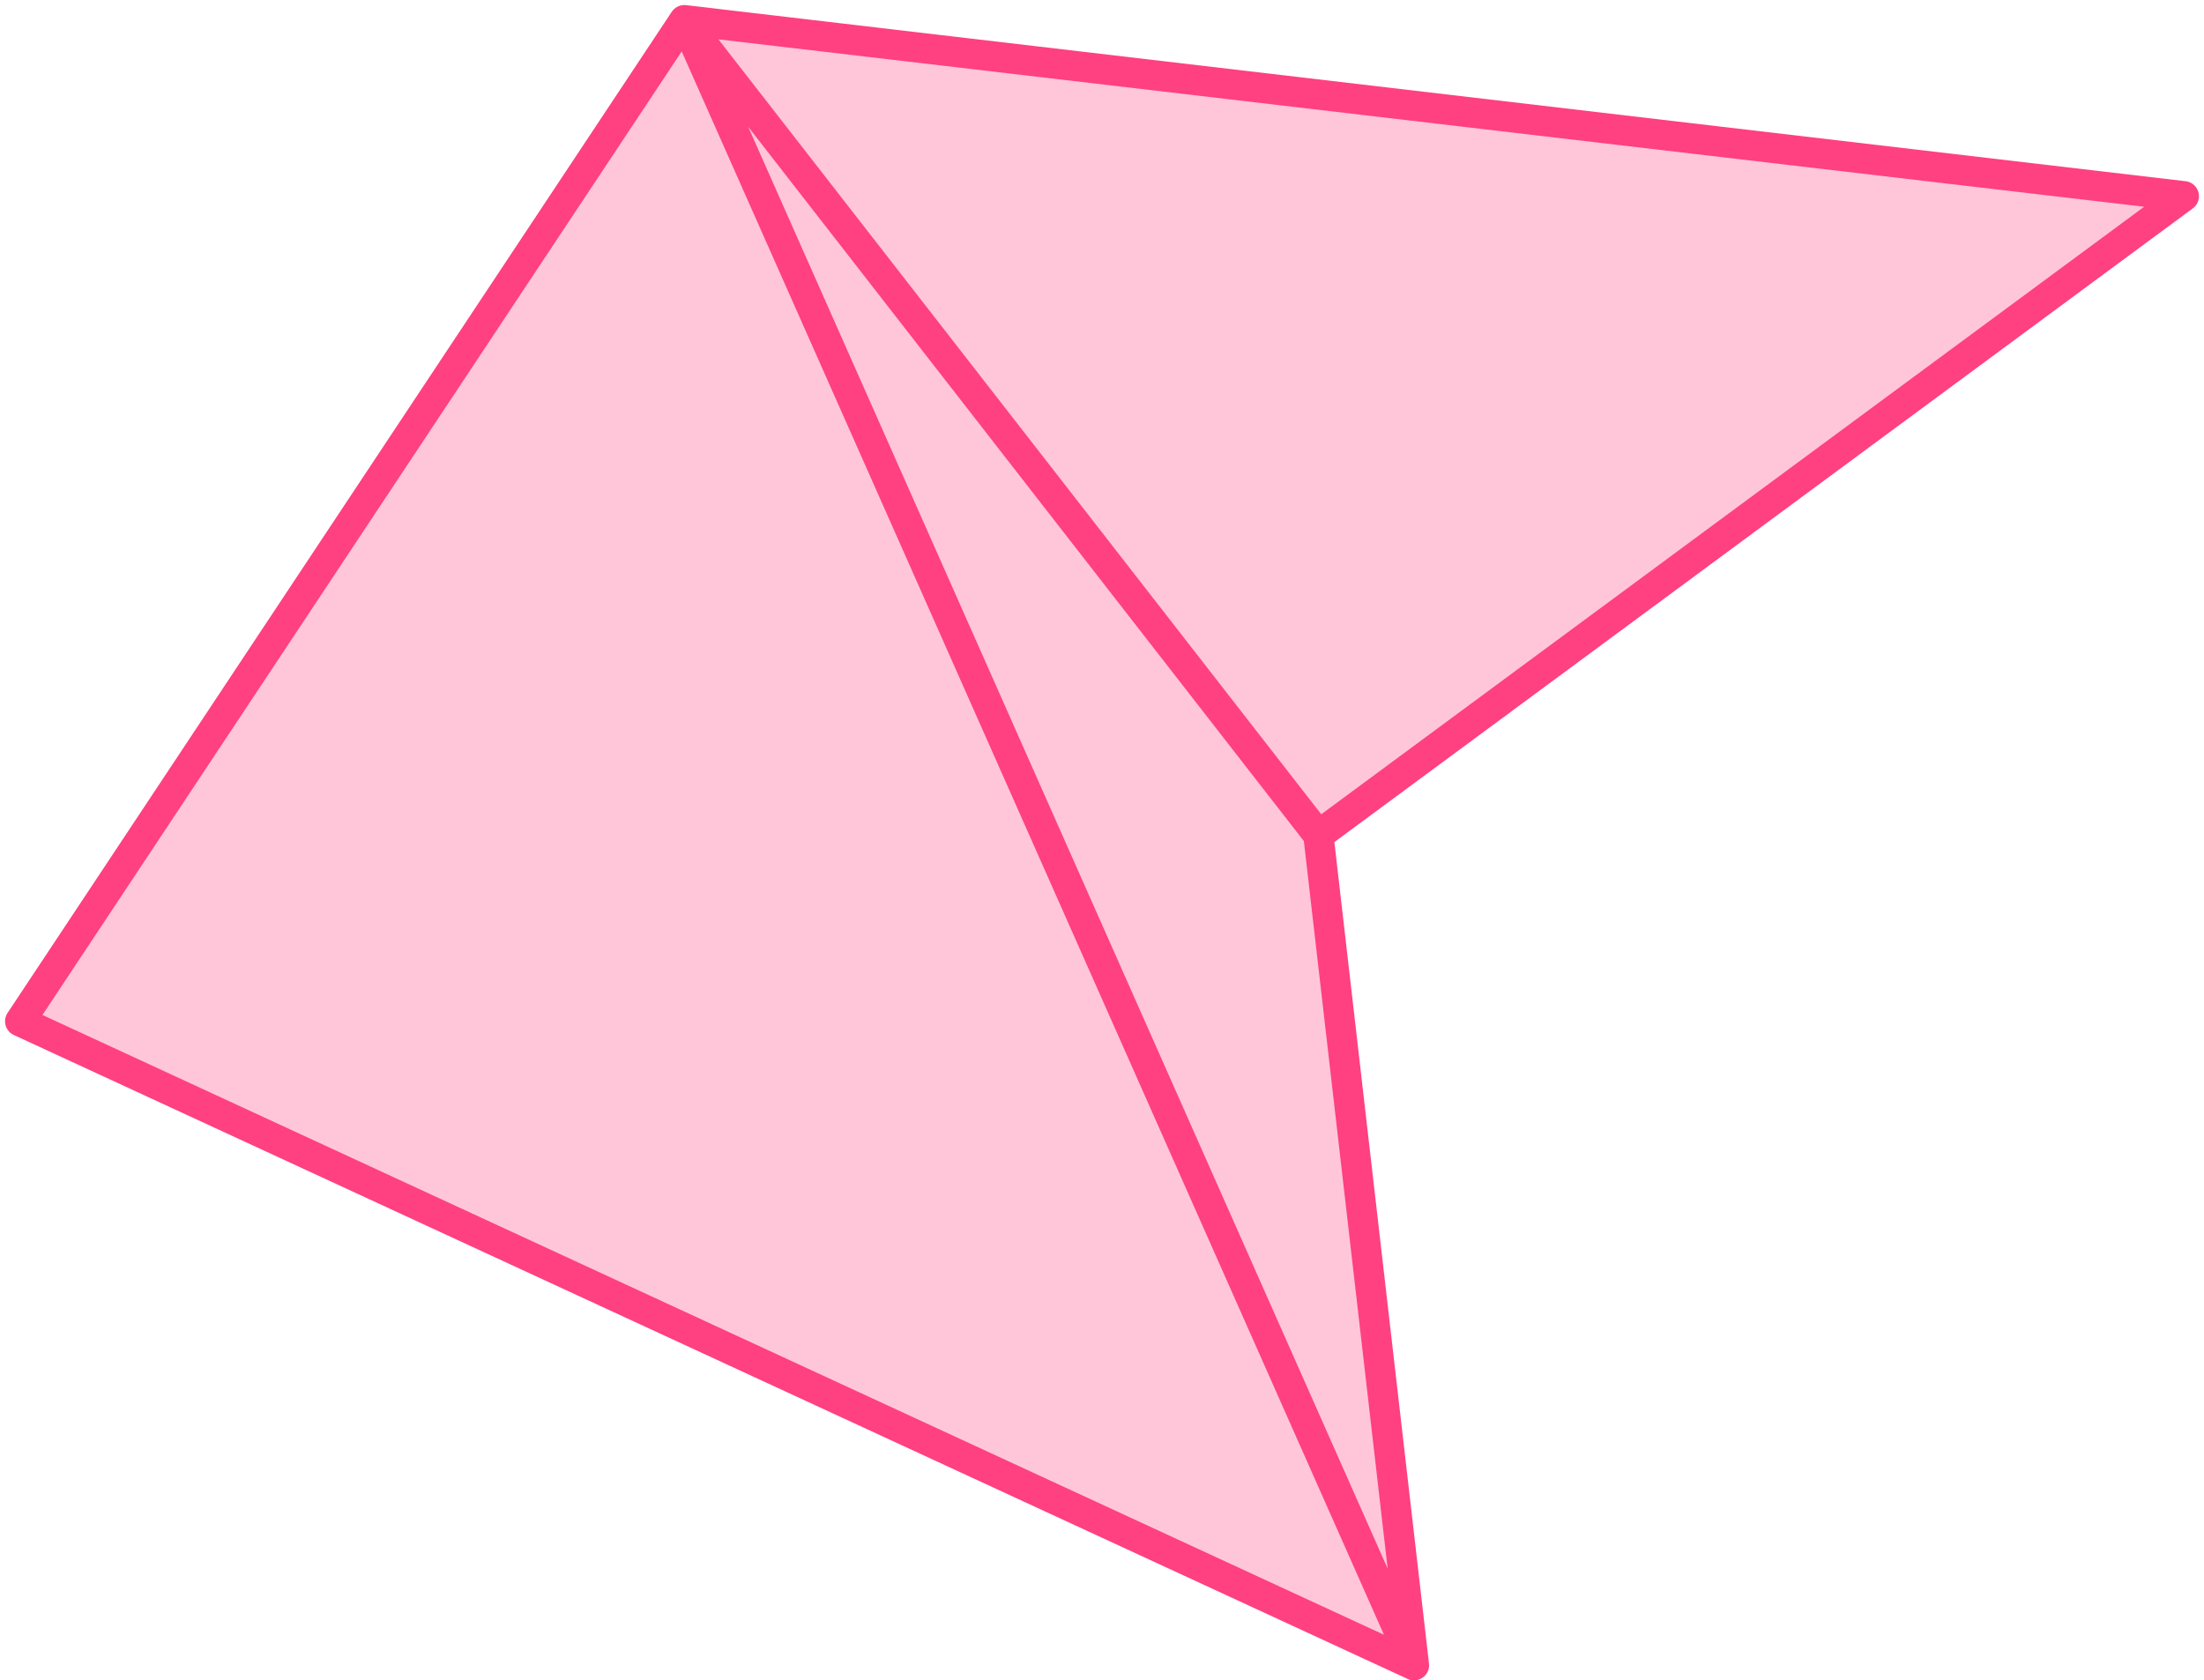
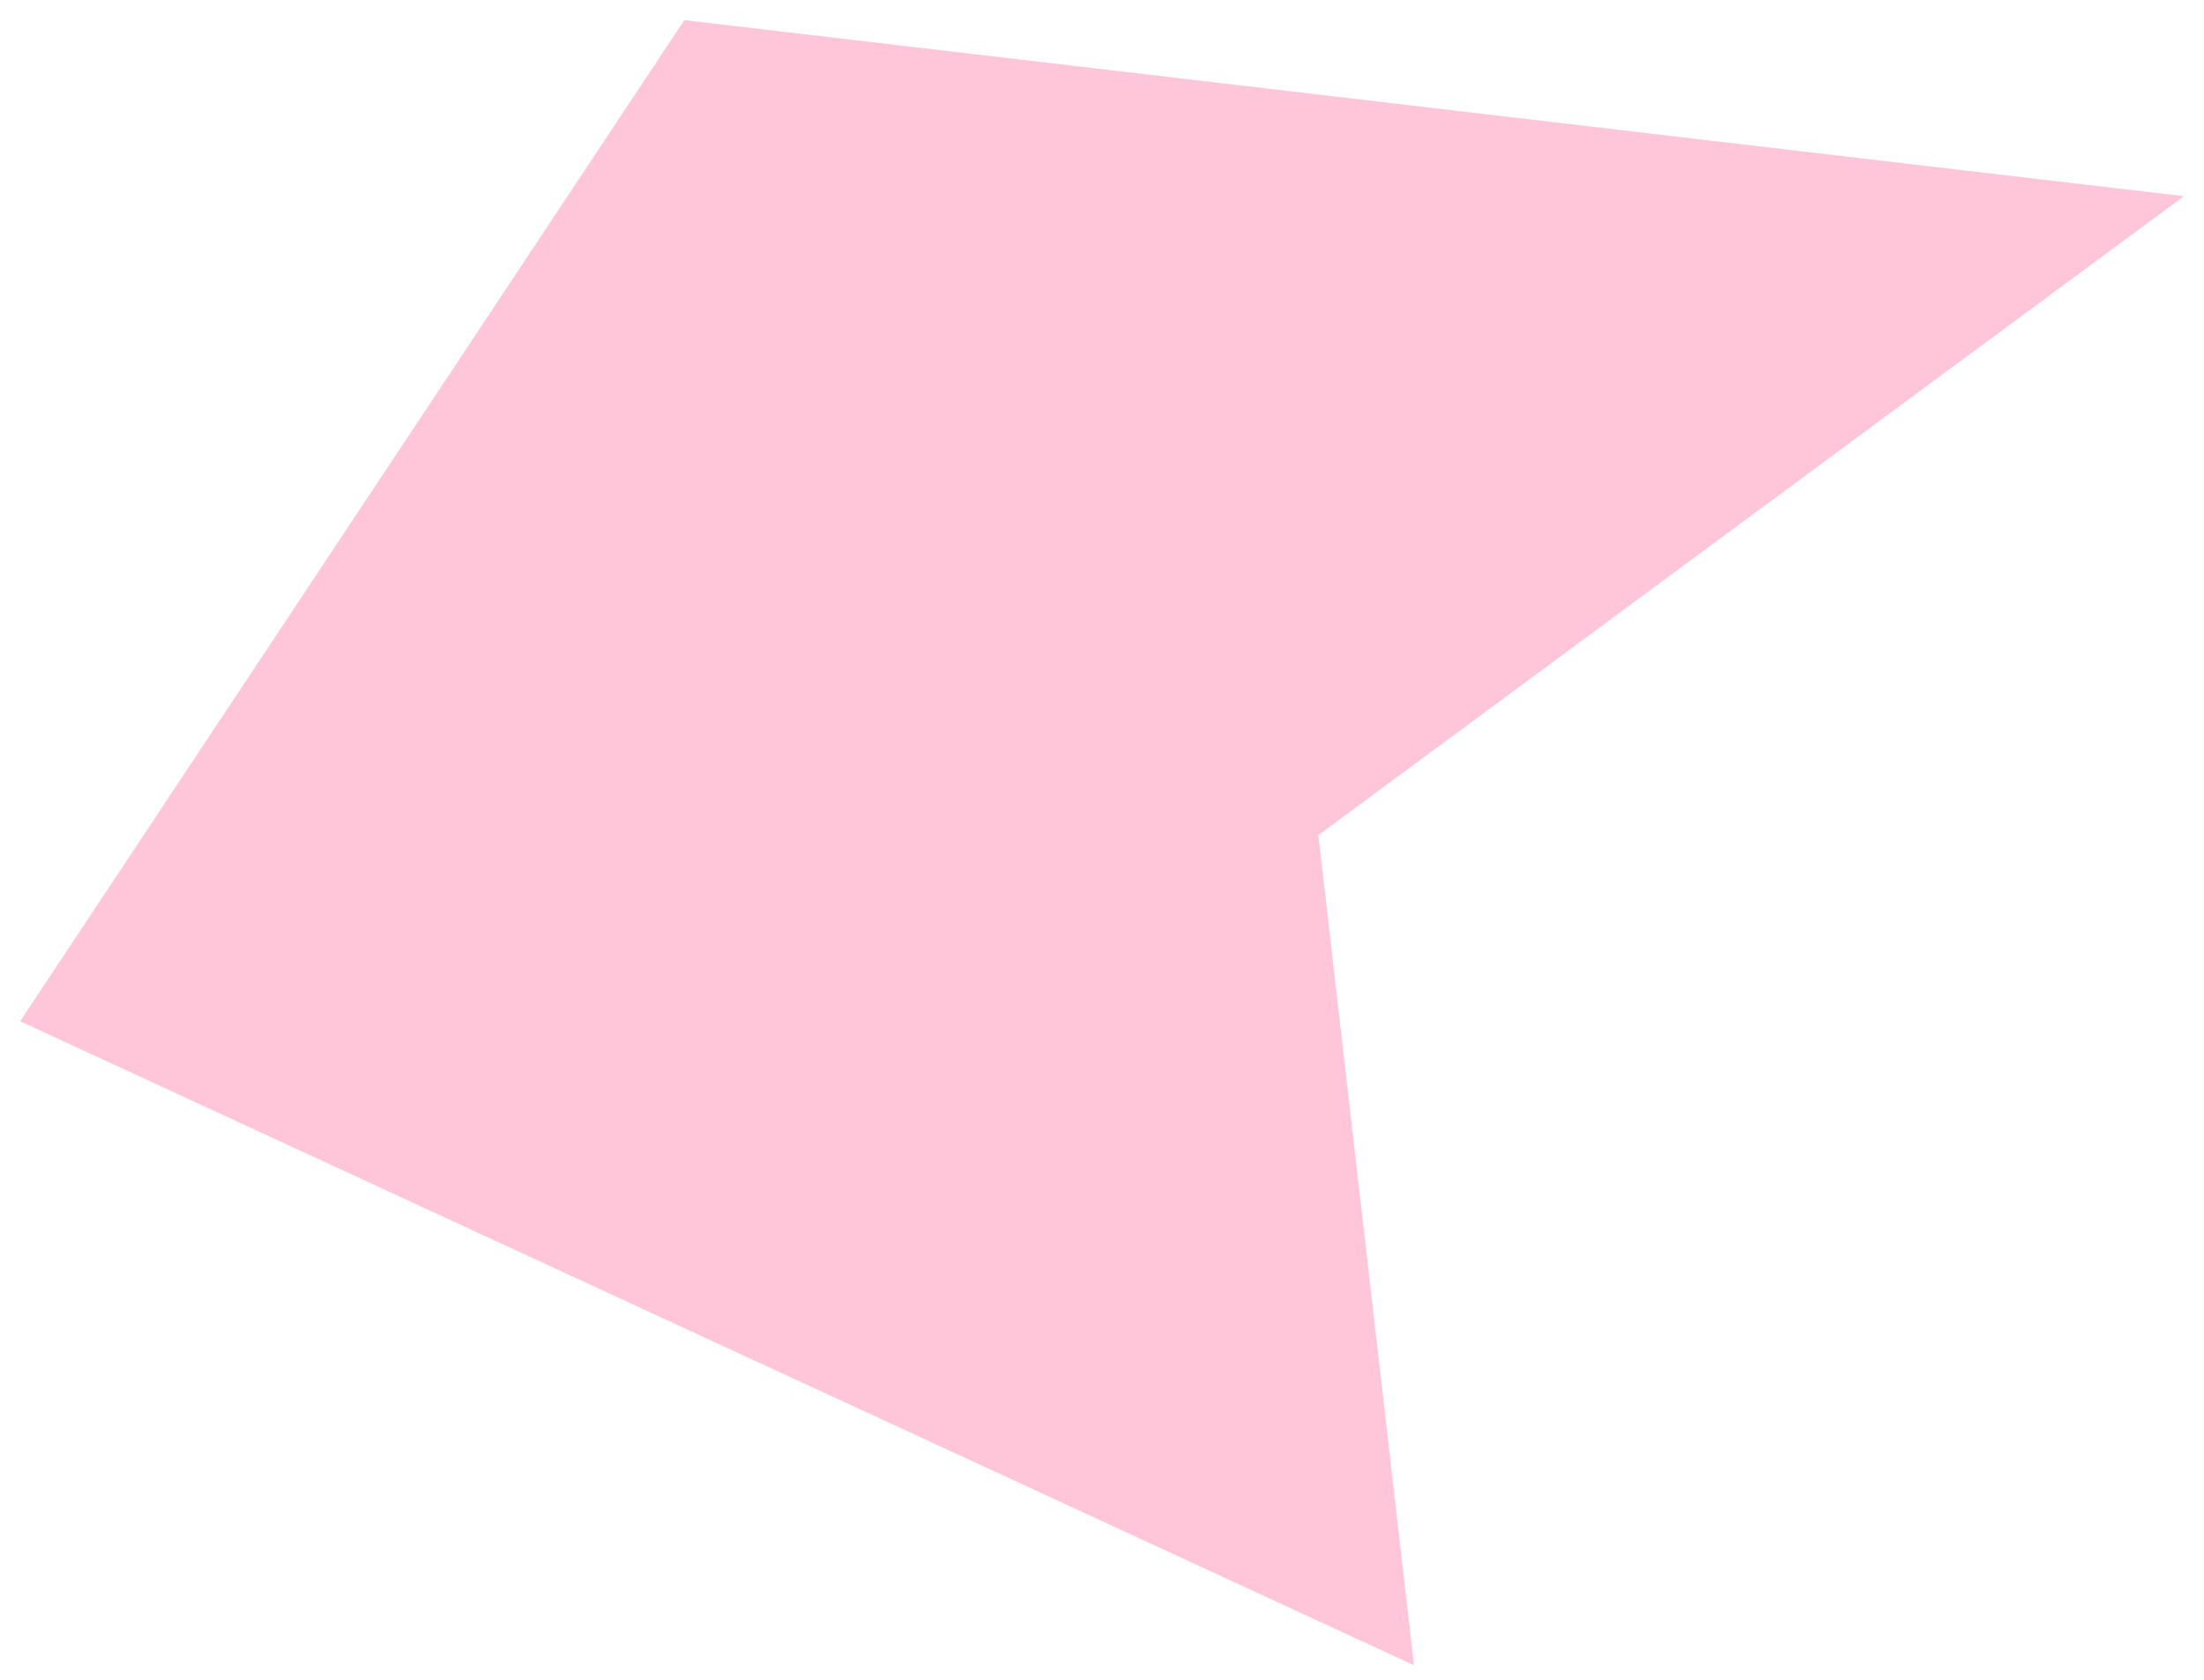
<svg xmlns="http://www.w3.org/2000/svg" width="219" height="167" viewBox="0 0 219 167" fill="none">
-   <path d="M2 101.5L68 2L217 19.5L131 83L140.5 165.5L2 101.5Z" fill="#FF4081" fill-opacity="0.3" />
-   <path d="M68 2L2 101.5L140.5 165.5M68 2L140.5 165.5M68 2L217 19.5L131 83M68 2L131 83M140.5 165.5L131 83" stroke="#FF4081" stroke-width="3" stroke-linecap="round" stroke-linejoin="round" />
+   <path d="M2 101.5L68 2L217 19.5L131 83L140.5 165.5L2 101.5" fill="#FF4081" fill-opacity="0.3" />
</svg>